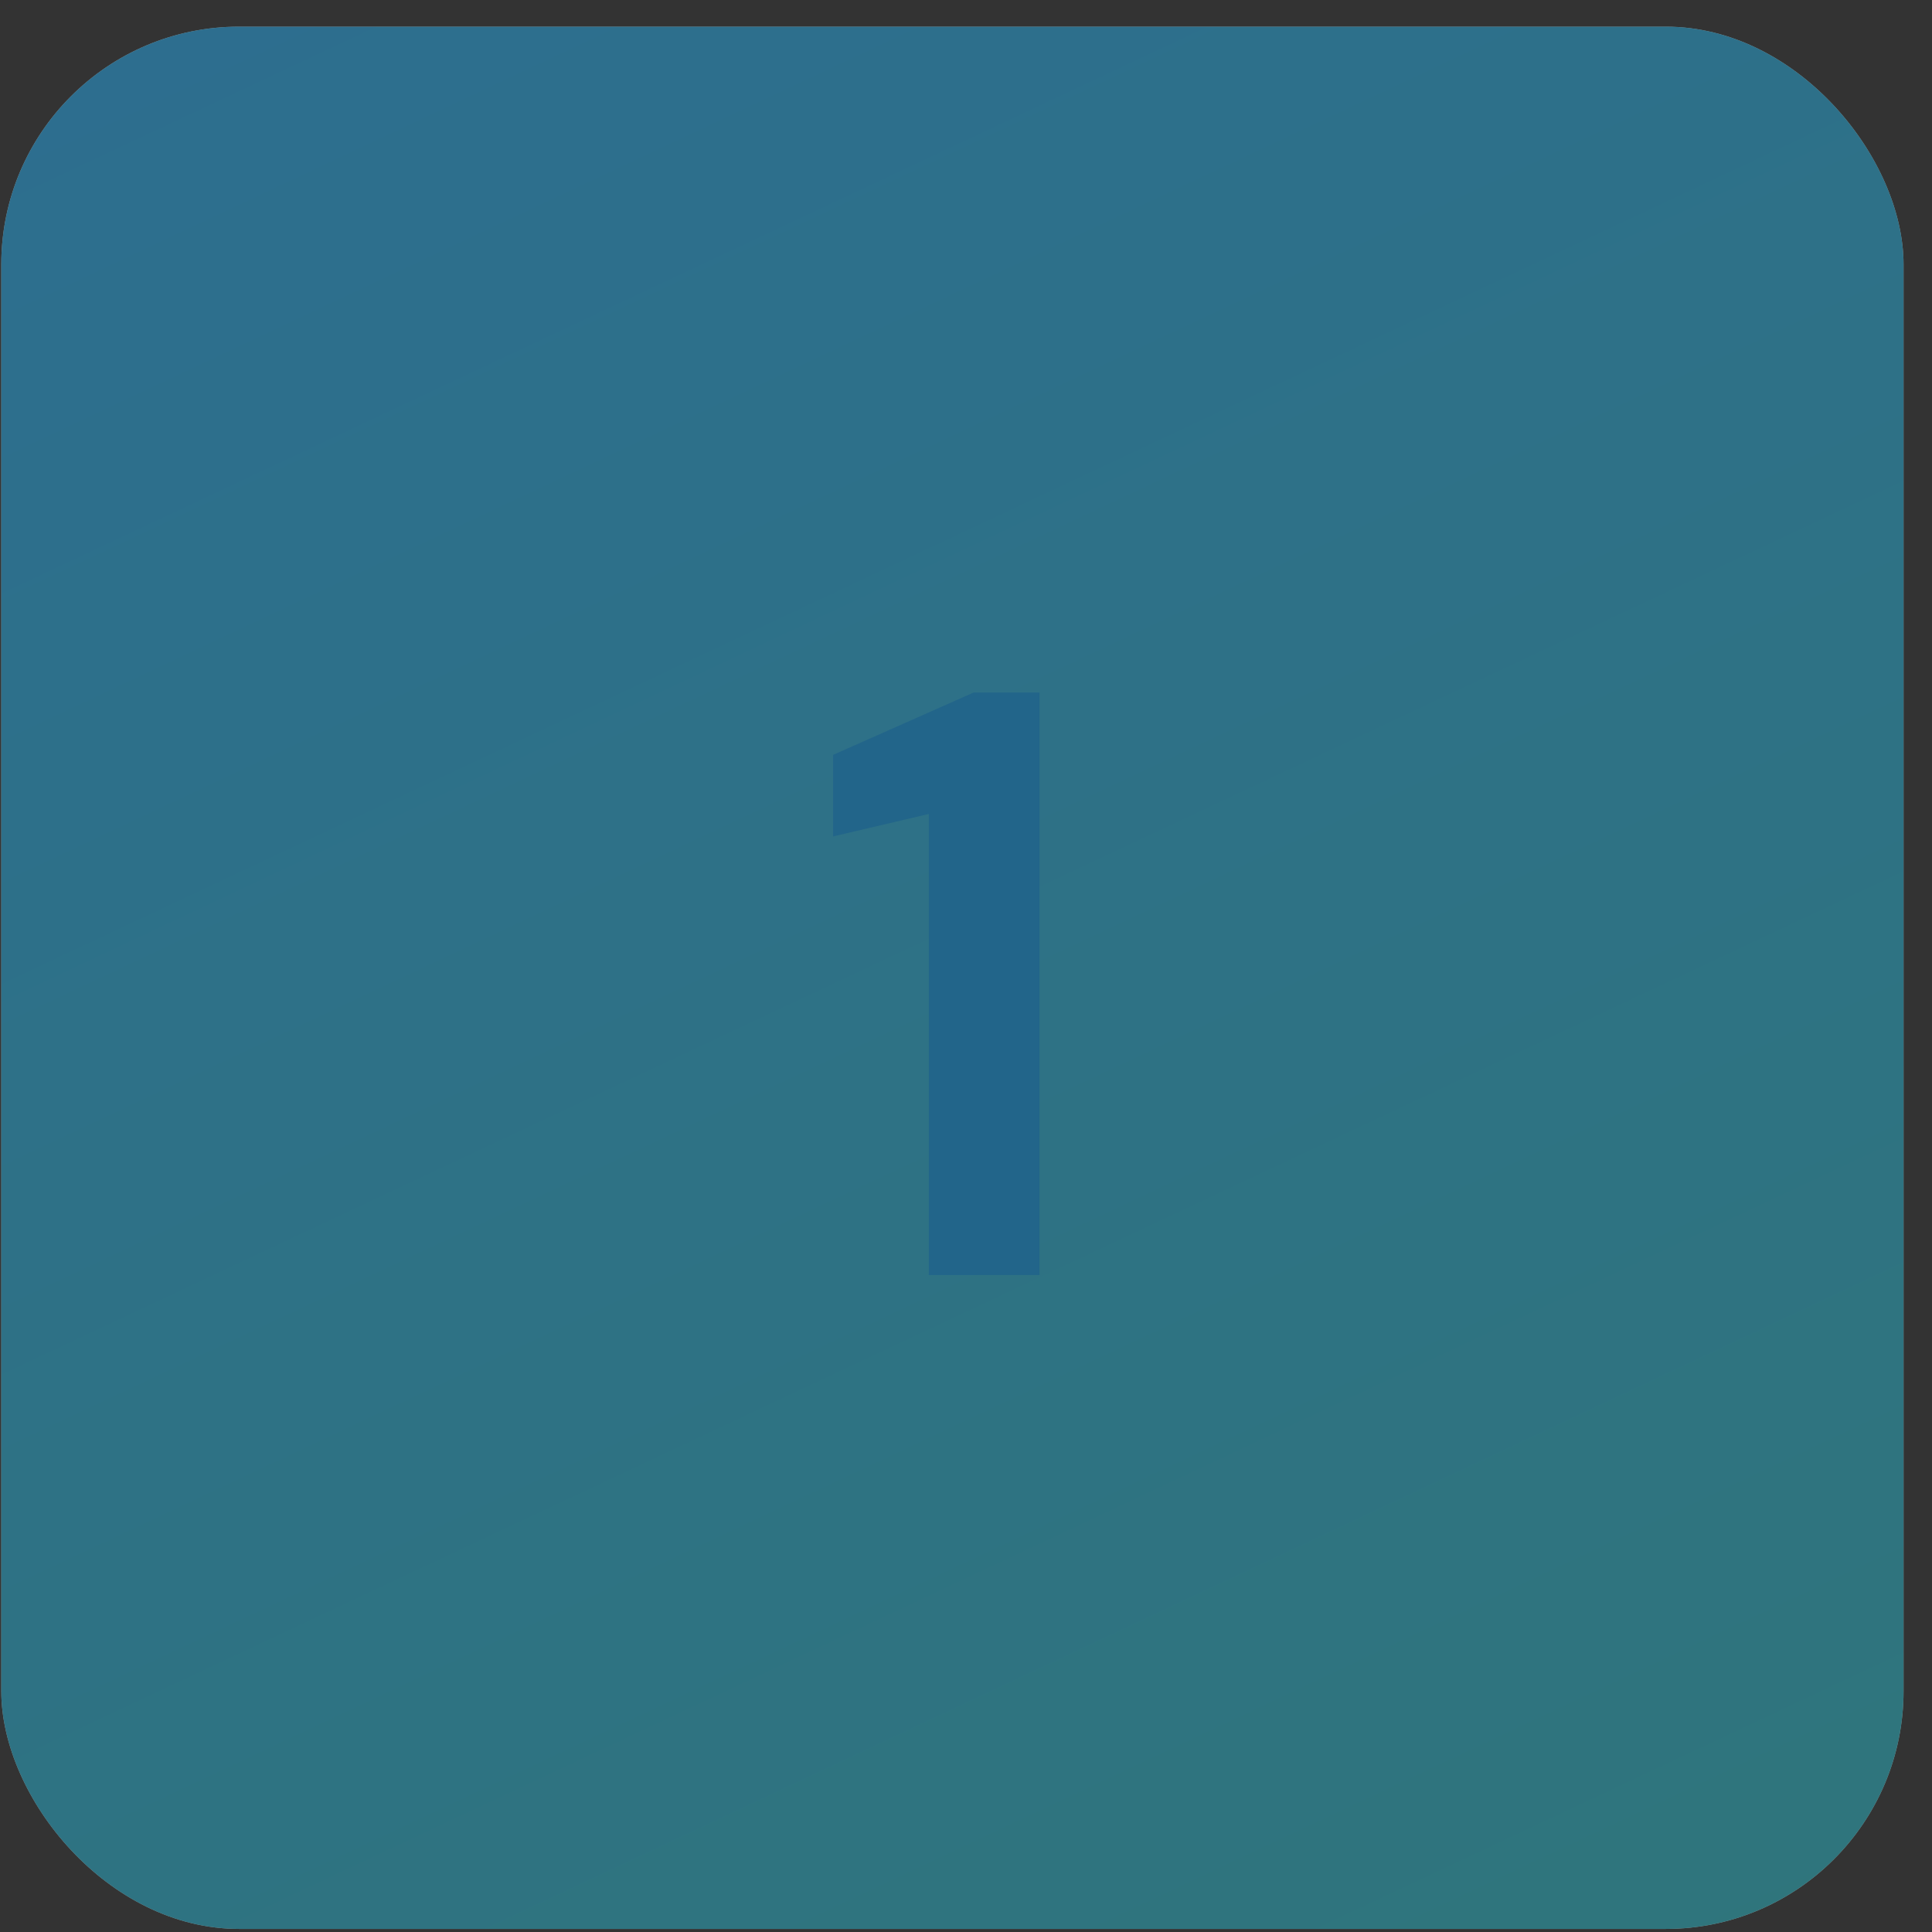
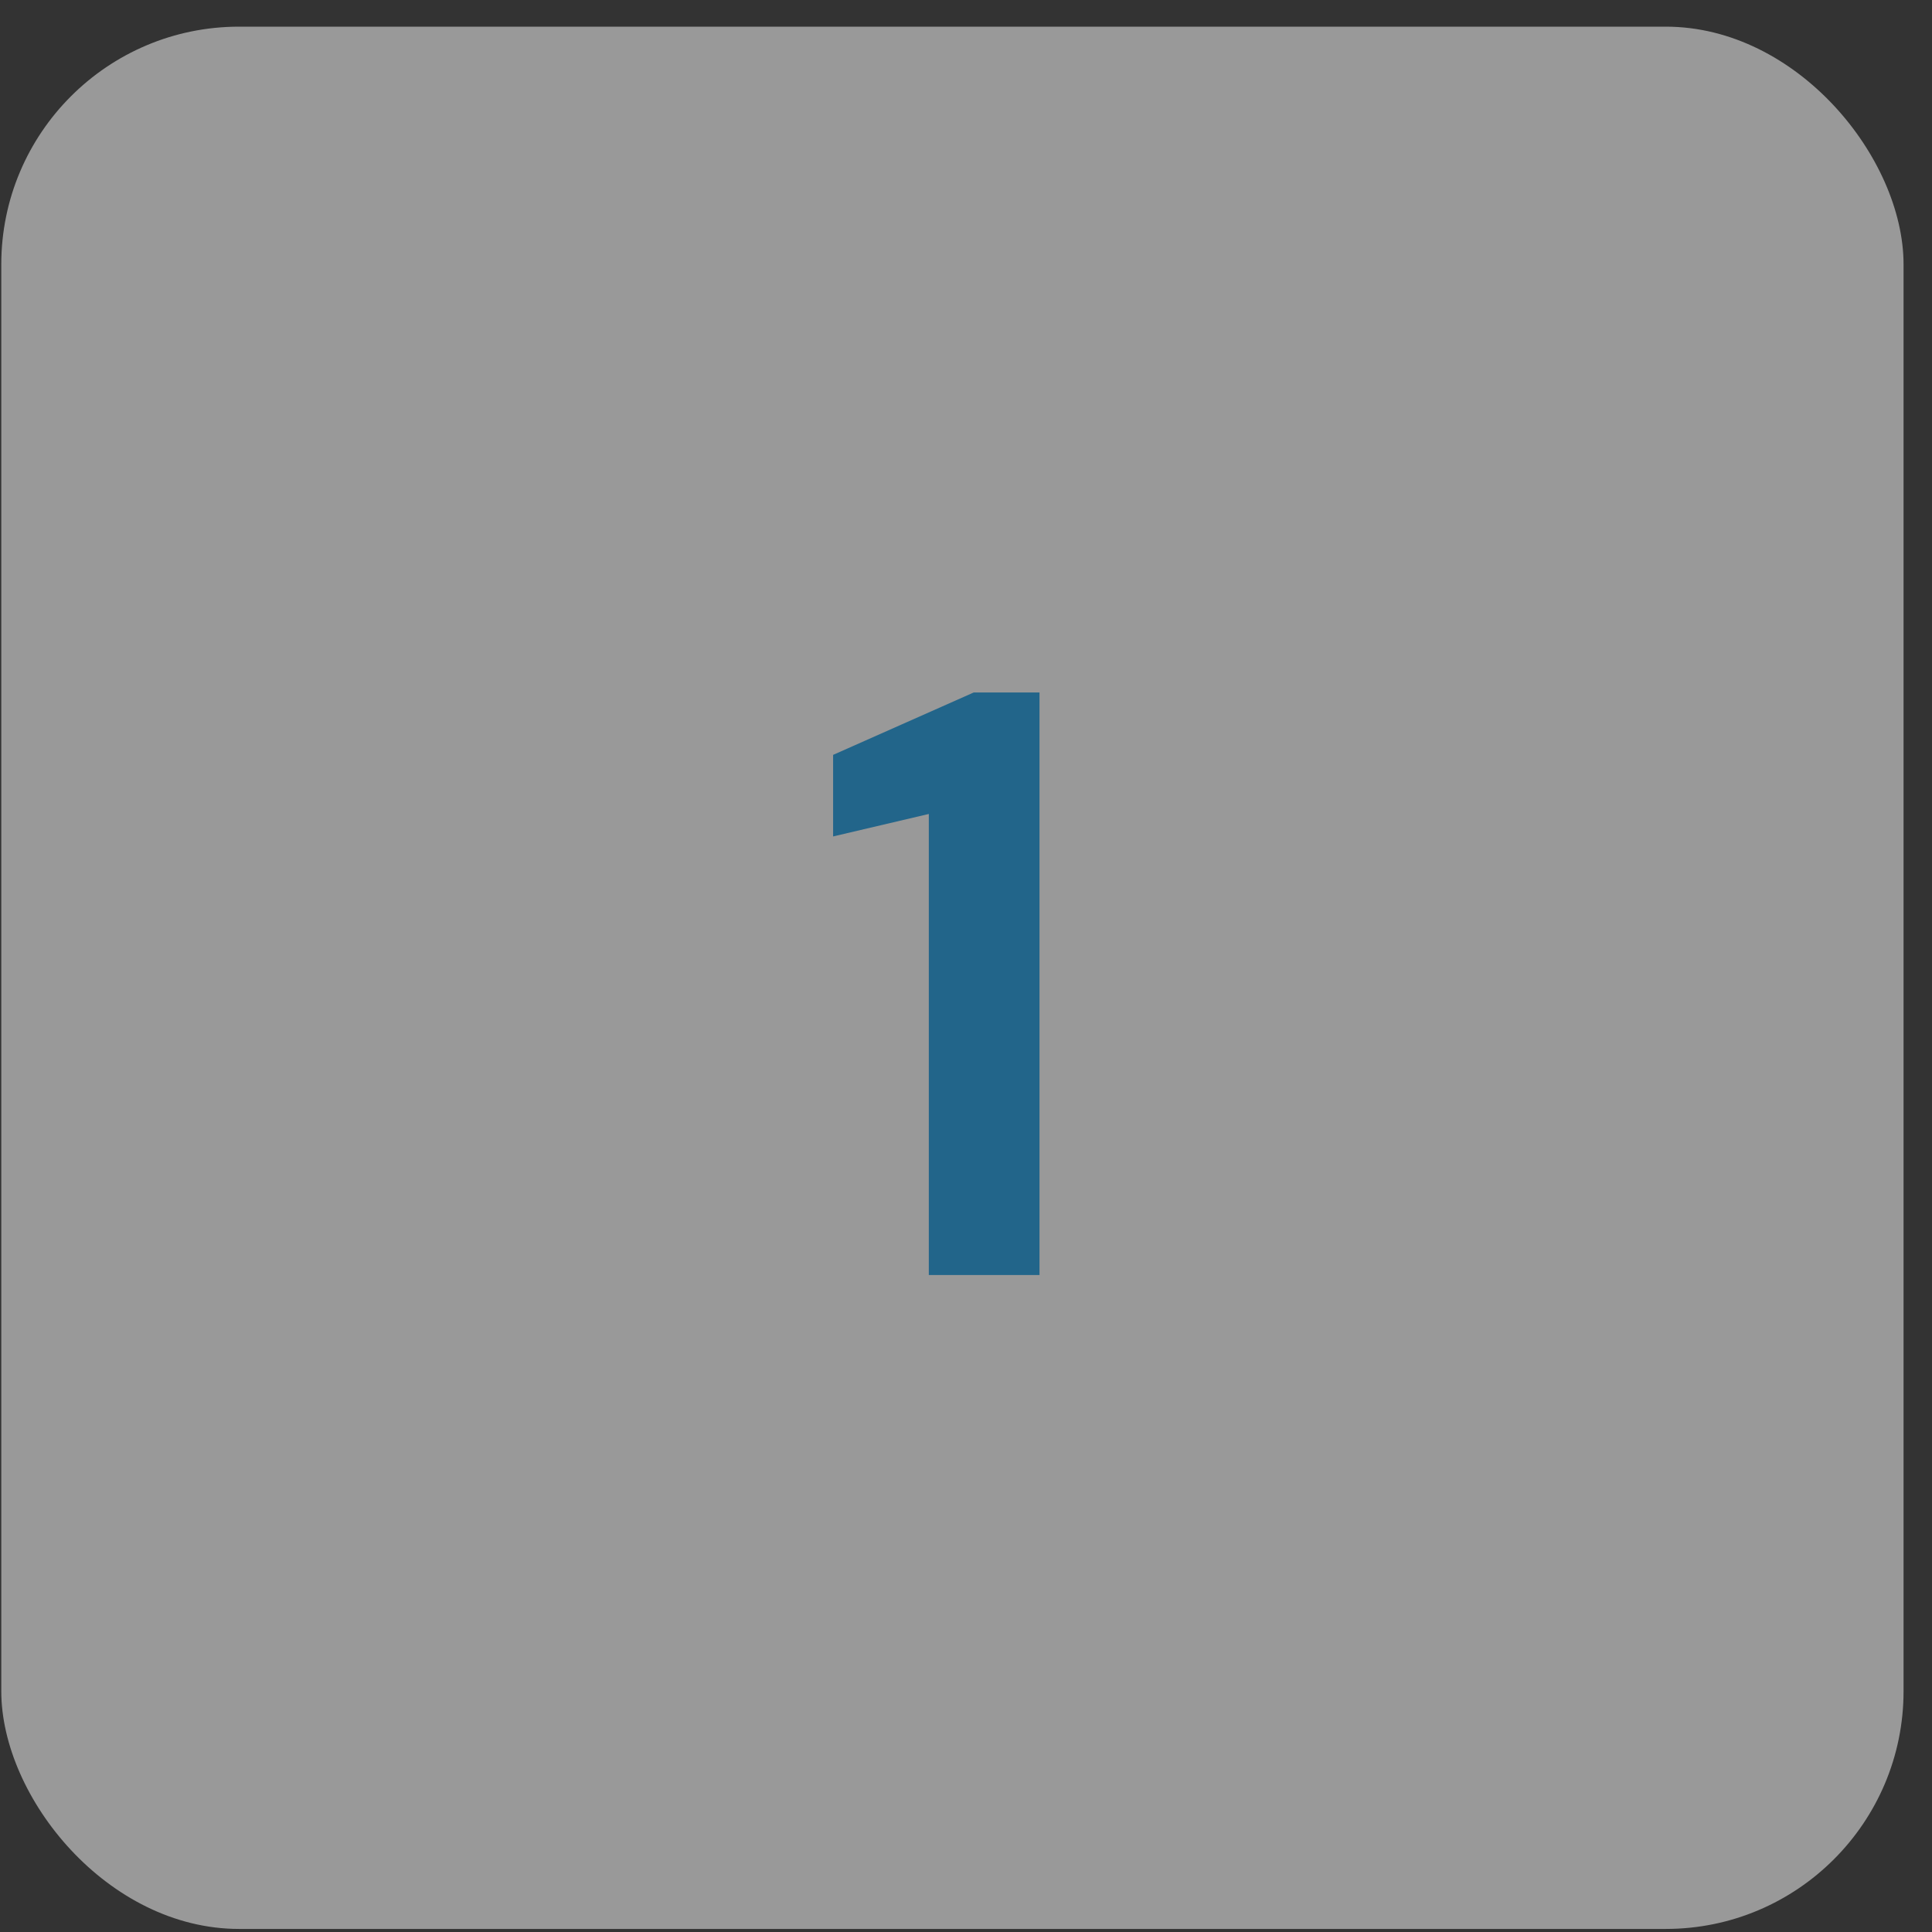
<svg xmlns="http://www.w3.org/2000/svg" width="65" height="65" viewBox="0 0 65 65" fill="none">
  <rect x="0" y="0" width="65" height="65" fill="#333333" stroke="none" />
  <g opacity="0.5">
    <rect x="0.043" y="0.897" width="64" height="64" rx="8" fill="white" />
-     <rect x="0.043" y="0.897" width="64" height="64" rx="8" fill="url(#paint0_linear_2234_63020)" />
  </g>
  <path d="M31.249 42.897V27.385L28.029 28.141V25.397L32.761 23.297H34.973V42.897H31.249Z" fill="#22658A" />
  <defs>
    <linearGradient id="paint0_linear_2234_63020" x1="11.545" y1="-15.007" x2="84.892" y2="141.069" gradientUnits="userSpaceOnUse">
      <stop stop-color="#26A8F1" />
      <stop offset="1" stop-color="#31C5A1" />
    </linearGradient>
  </defs>
</svg>